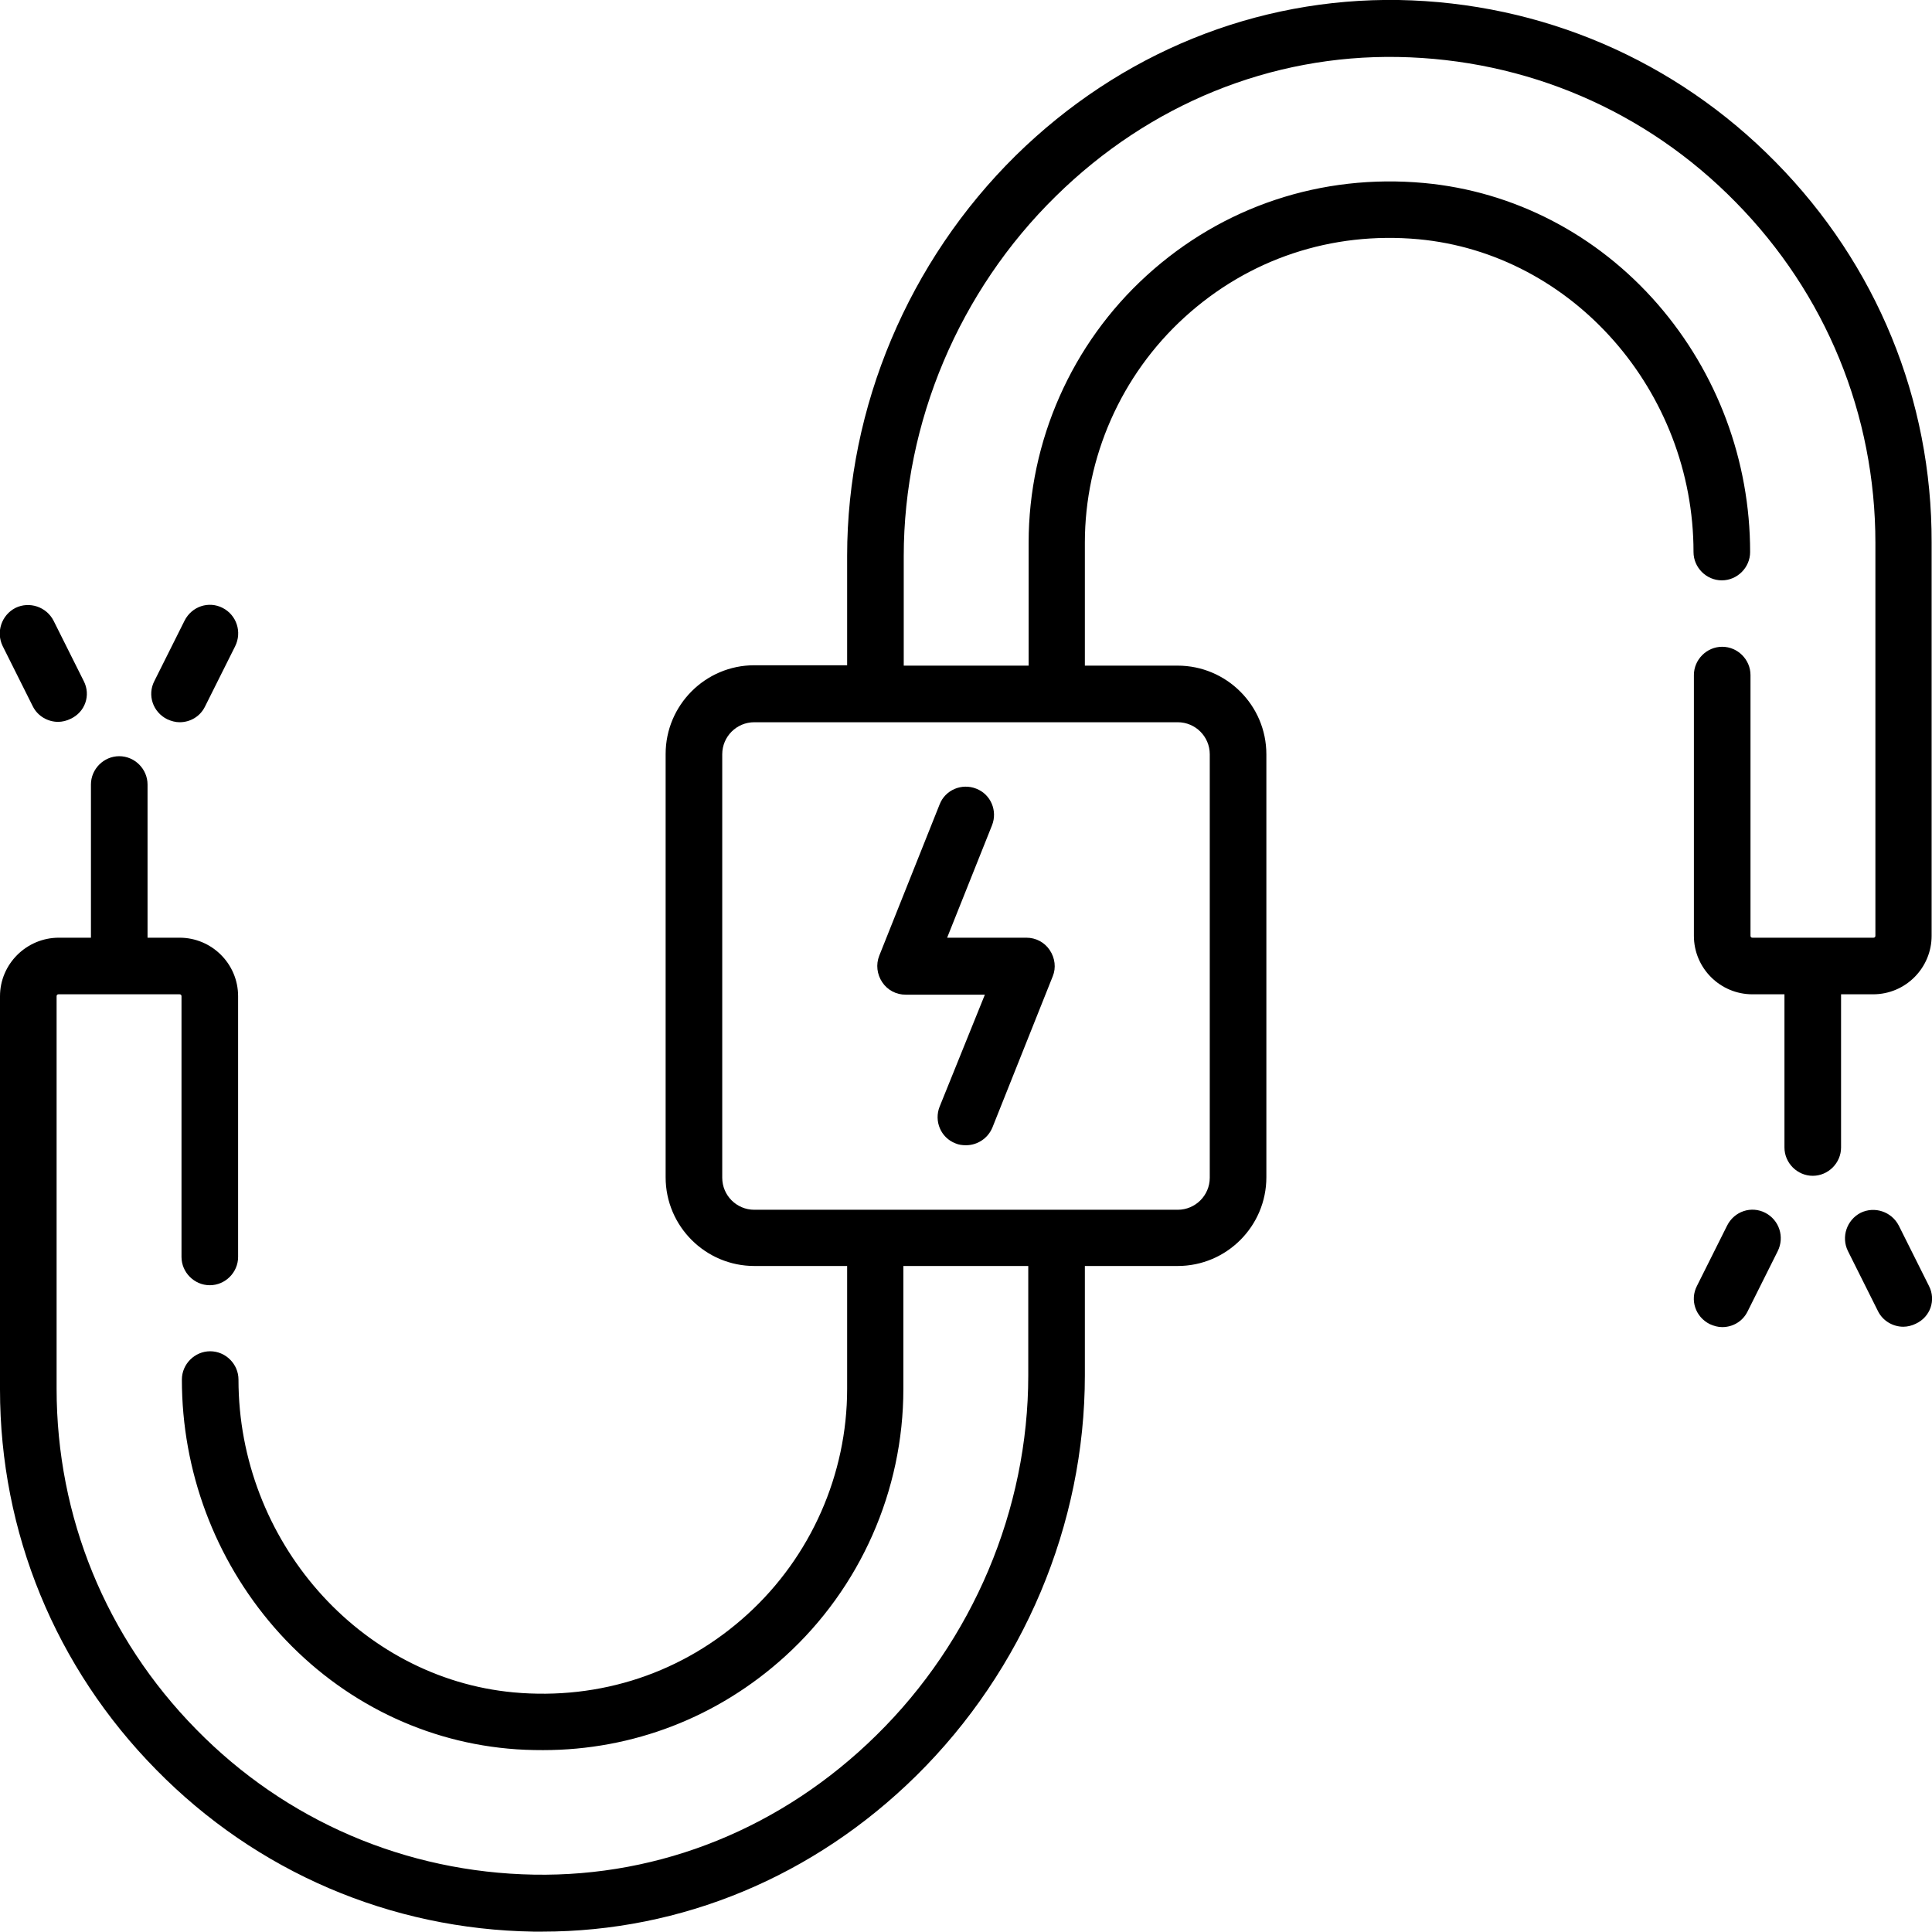
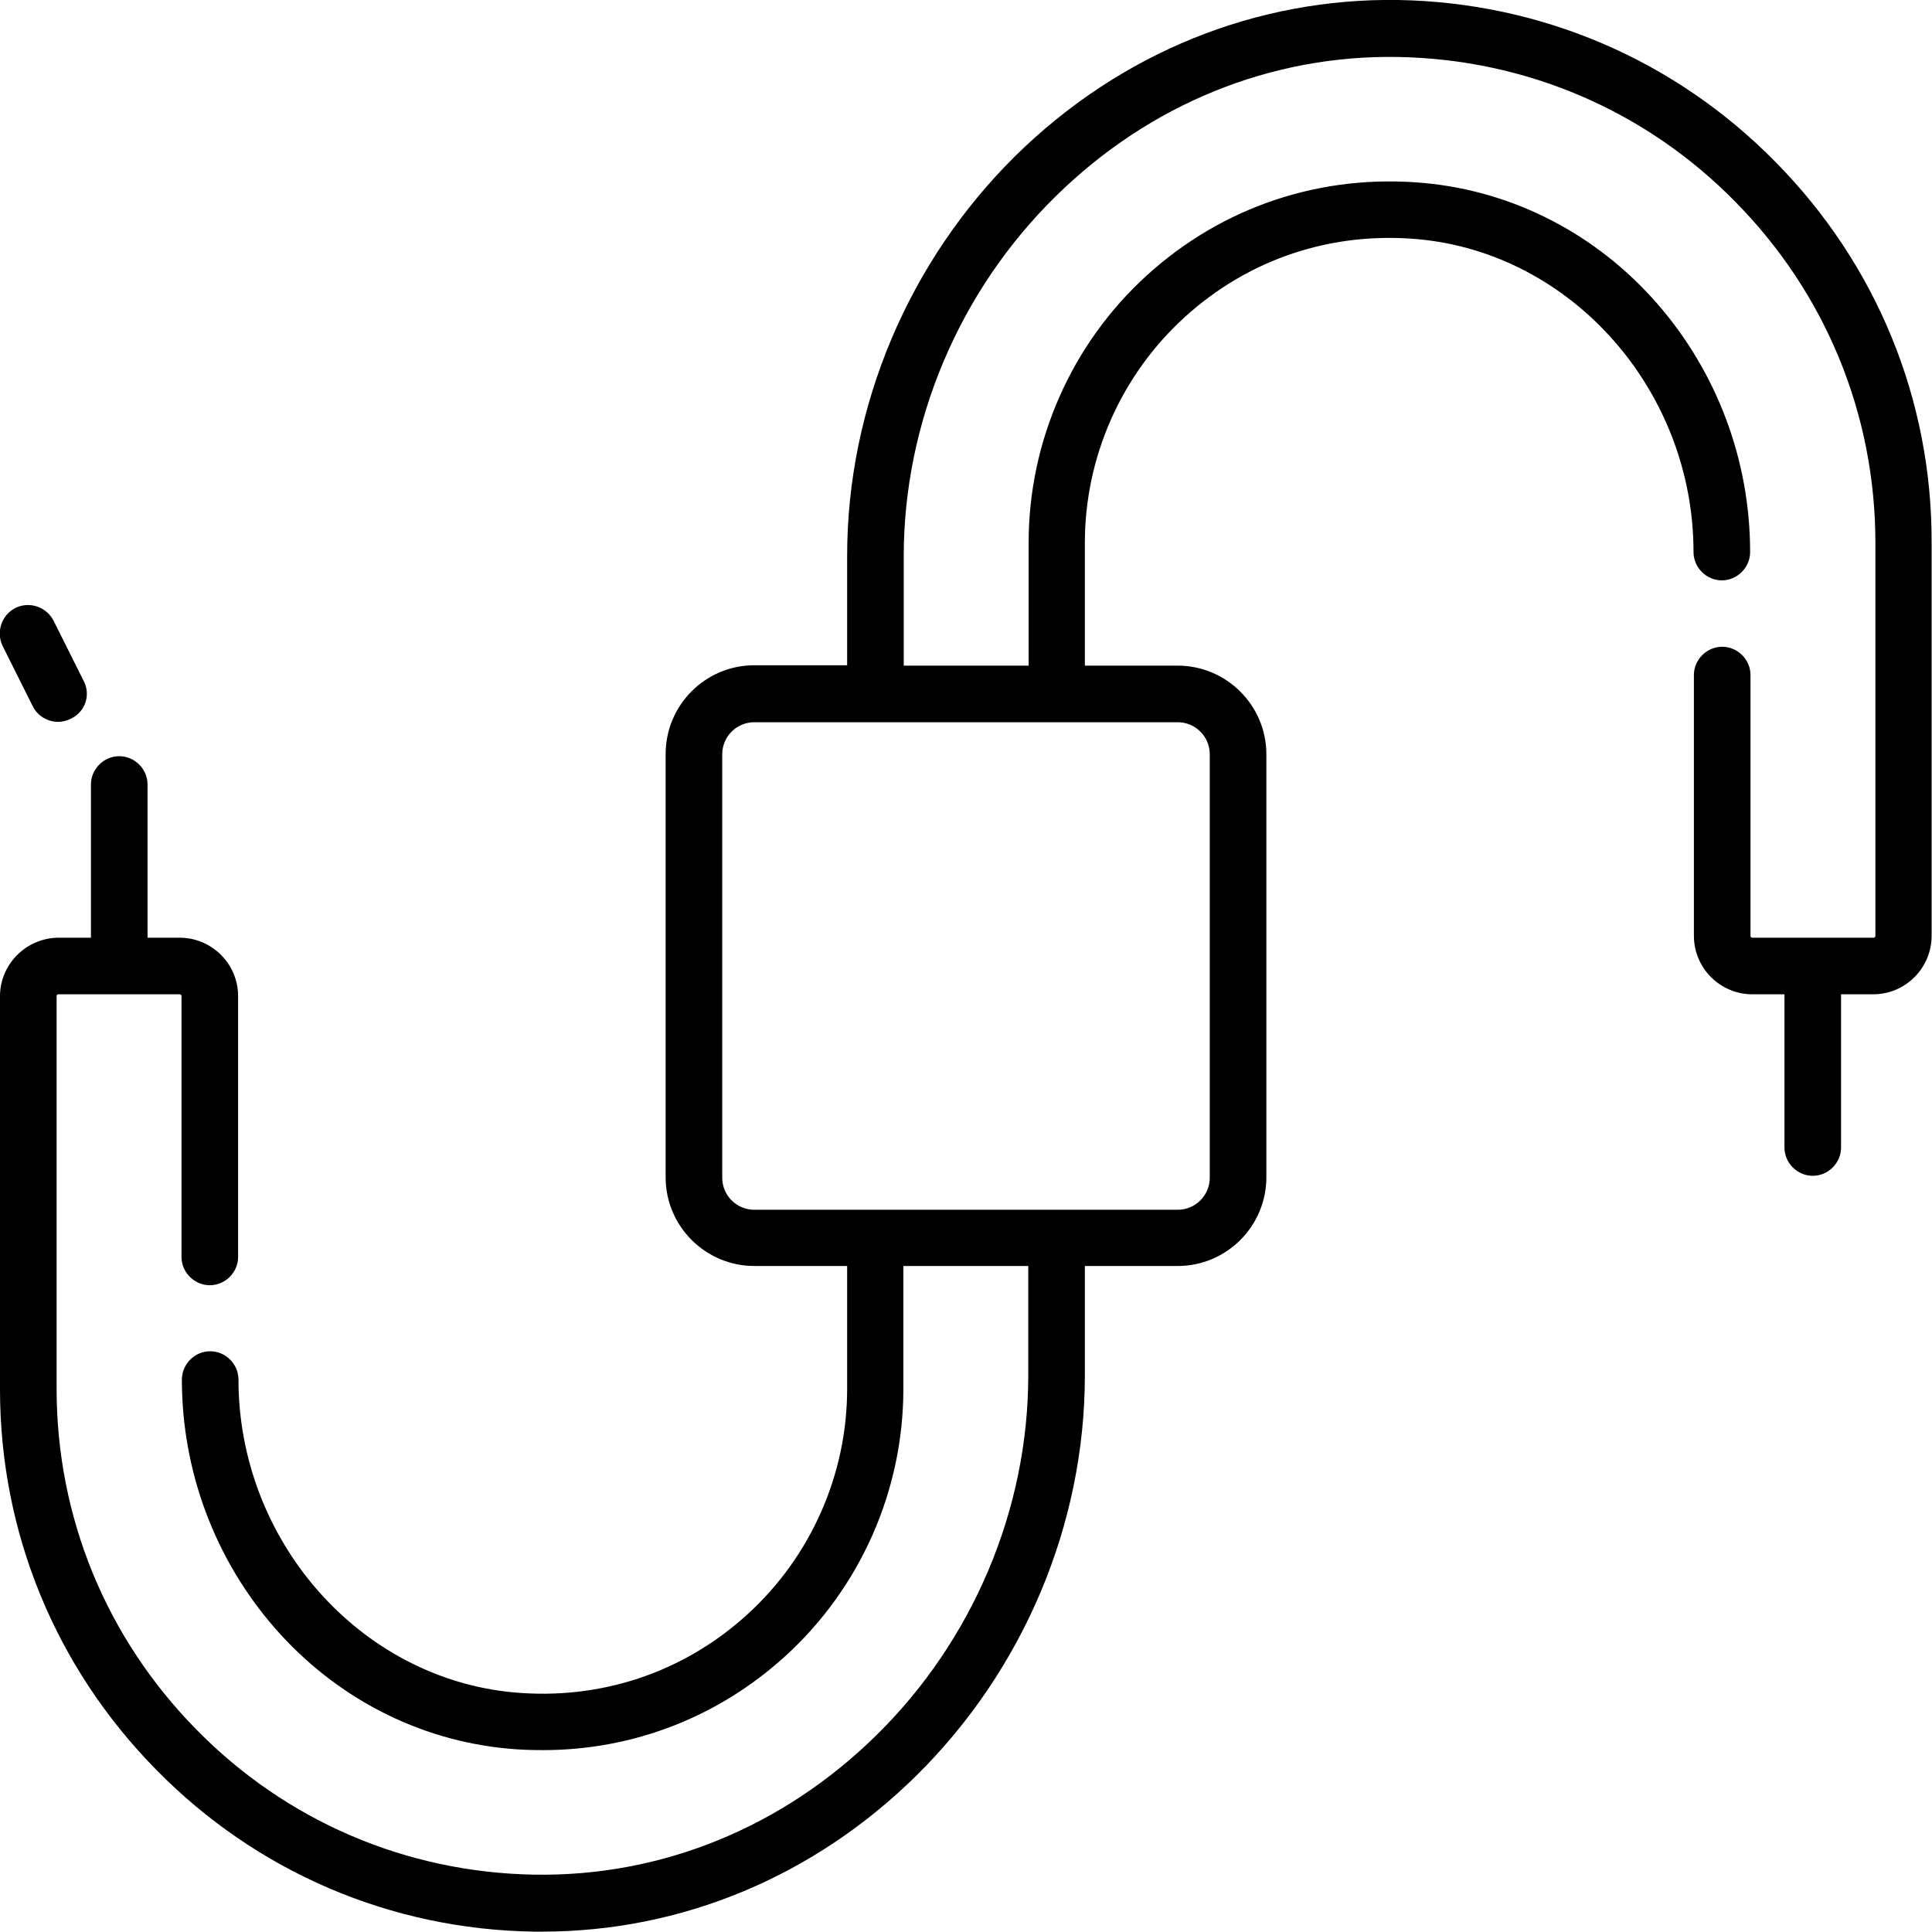
<svg xmlns="http://www.w3.org/2000/svg" version="1.1" id="Capa_1" x="0px" y="0px" viewBox="0 0 512 512" style="enable-background:new 0 0 512 512;" xml:space="preserve">
  <g>
    <g>
-       <path d="M278.2,251.8c-1.4-2.1-3.7-3.3-6.2-3.3h-21l11.9-29.8c1.5-3.8-0.3-8.2-4.2-9.7c-3.8-1.5-8.2,0.3-9.7,4.2l-16,40.1    c-0.9,2.3-0.6,4.9,0.8,7c1.4,2.1,3.7,3.3,6.2,3.3h21L249,293.3c-1.5,3.8,0.3,8.2,4.2,9.7c0.9,0.4,1.9,0.5,2.8,0.5    c3,0,5.8-1.8,7-4.7l16-40.1C279.9,256.5,279.6,253.9,278.2,251.8z" />
-     </g>
+       </g>
  </g>
  <g>
    <g>
      <path d="M470.6,43C444,15.9,408.5,0.7,370.7,0c-37.8-0.6-73.8,14-101.5,41.2c-28.4,28-44.7,66.6-44.7,106.1v29h-24.6    c-13,0-23.5,10.6-23.5,23.5v112.2c0,13,10.6,23.5,23.5,23.5h24.6v32.6c0,22.6-9.6,44.4-26.4,59.7c-17,15.5-39,22.8-62,20.7    c-40.9-3.8-72.9-40.3-72.9-82.9c0-4.1-3.4-7.5-7.5-7.5s-7.5,3.4-7.5,7.5c0,24.2,8.7,47.5,24.5,65.7c16.1,18.5,38.1,29.9,61.9,32.1    c3.1,0.3,6.2,0.4,9.3,0.4c23.8,0,46.4-8.7,64.2-24.9c19.9-18.1,31.3-43.9,31.3-70.8v-32.6h33.1v29c0,35.5-14.7,70.3-40.3,95.4    c-24.8,24.4-57,37.5-90.7,36.9c-33.9-0.6-65.7-14.2-89.5-38.5c-23.9-24.3-37-56.3-37-90.3V264c0-0.3,0.2-0.5,0.5-0.5h32.1    c0.3,0,0.5,0.2,0.5,0.5v69.1c0,4.1,3.4,7.5,7.5,7.5s7.5-3.4,7.5-7.5V264c0-8.6-7-15.5-15.5-15.5h-8.5v-40.6c0-4.1-3.4-7.5-7.5-7.5    s-7.5,3.4-7.5,7.5v40.6h-8.5C7,248.5,0,255.5,0,264v104.2c0,37.9,14.7,73.7,41.4,100.8c26.6,27.1,62.1,42.3,100,42.9    c0.8,0,1.6,0,2.3,0c36.9,0,72-14.6,99.1-41.3c28.4-28,44.7-66.6,44.7-106.1v-29h24.6c13,0,23.5-10.6,23.5-23.5V199.9    c0-13-10.6-23.5-23.5-23.5h-24.6v-32.6c0-22.6,9.6-44.4,26.4-59.7c17-15.5,39-22.8,62-20.7c40.9,3.8,72.9,40.3,72.9,82.9    c0,4.1,3.4,7.5,7.5,7.5s7.5-3.4,7.5-7.5c0-24.2-8.7-47.5-24.5-65.7c-16.1-18.5-38.1-29.9-61.9-32.1C350.2,46,324,54.7,303.9,73    c-19.9,18.1-31.3,43.9-31.3,70.8v32.6h-33.1v-29c0-35.5,14.7-70.3,40.3-95.4c24.8-24.4,57-37.5,90.7-36.9    c33.9,0.6,65.7,14.2,89.5,38.5c23.9,24.3,37,56.3,37,90.3V248c0,0.3-0.2,0.5-0.5,0.5h-32.1c-0.3,0-0.5-0.2-0.5-0.5v-69.1    c0-4.1-3.4-7.5-7.5-7.5s-7.5,3.4-7.5,7.5V248c0,8.6,7,15.5,15.5,15.5h8.5v40.6c0,4.1,3.4,7.5,7.5,7.5s7.5-3.4,7.5-7.5v-40.6h8.5    c8.6,0,15.5-7,15.5-15.5V143.8C512,105.9,497.3,70.1,470.6,43z M312.1,191.4c4.7,0,8.5,3.8,8.5,8.5v112.2c0,4.7-3.8,8.5-8.5,8.5    H199.9c-4.7,0-8.5-3.8-8.5-8.5V199.9c0-4.7,3.8-8.5,8.5-8.5H312.1z" />
    </g>
  </g>
  <g>
    <g>
      <path d="M22.2,180.5l-8-16c-1.9-3.7-6.4-5.2-10.1-3.4c-3.7,1.9-5.2,6.4-3.4,10.1l8,16c1.3,2.6,4,4.1,6.7,4.1    c1.1,0,2.3-0.3,3.3-0.8C22.6,188.7,24.1,184.2,22.2,180.5z" />
    </g>
  </g>
  <g>
    <g>
-       <path d="M59,161.1c-3.7-1.9-8.2-0.4-10.1,3.4l-8,16c-1.9,3.7-0.4,8.2,3.4,10.1c1.1,0.5,2.2,0.8,3.3,0.8c2.8,0,5.4-1.5,6.7-4.1    l8-16C64.2,167.5,62.7,163,59,161.1z" />
-     </g>
+       </g>
  </g>
  <g>
    <g>
-       <path d="M511.2,340.8l-8-16c-1.9-3.7-6.4-5.2-10.1-3.4c-3.7,1.9-5.2,6.4-3.4,10.1l8,16c1.3,2.6,4,4.1,6.7,4.1    c1.1,0,2.3-0.3,3.3-0.8C511.6,349,513.1,344.5,511.2,340.8z" />
-     </g>
+       </g>
  </g>
  <g>
    <g>
-       <path d="M467.8,321.4c-3.7-1.9-8.2-0.4-10.1,3.4l-8,16c-1.9,3.7-0.4,8.2,3.4,10.1c1.1,0.5,2.2,0.8,3.3,0.8c2.8,0,5.4-1.5,6.7-4.1    l8-16C473,327.8,471.5,323.3,467.8,321.4z" />
-     </g>
+       </g>
  </g>
</svg>